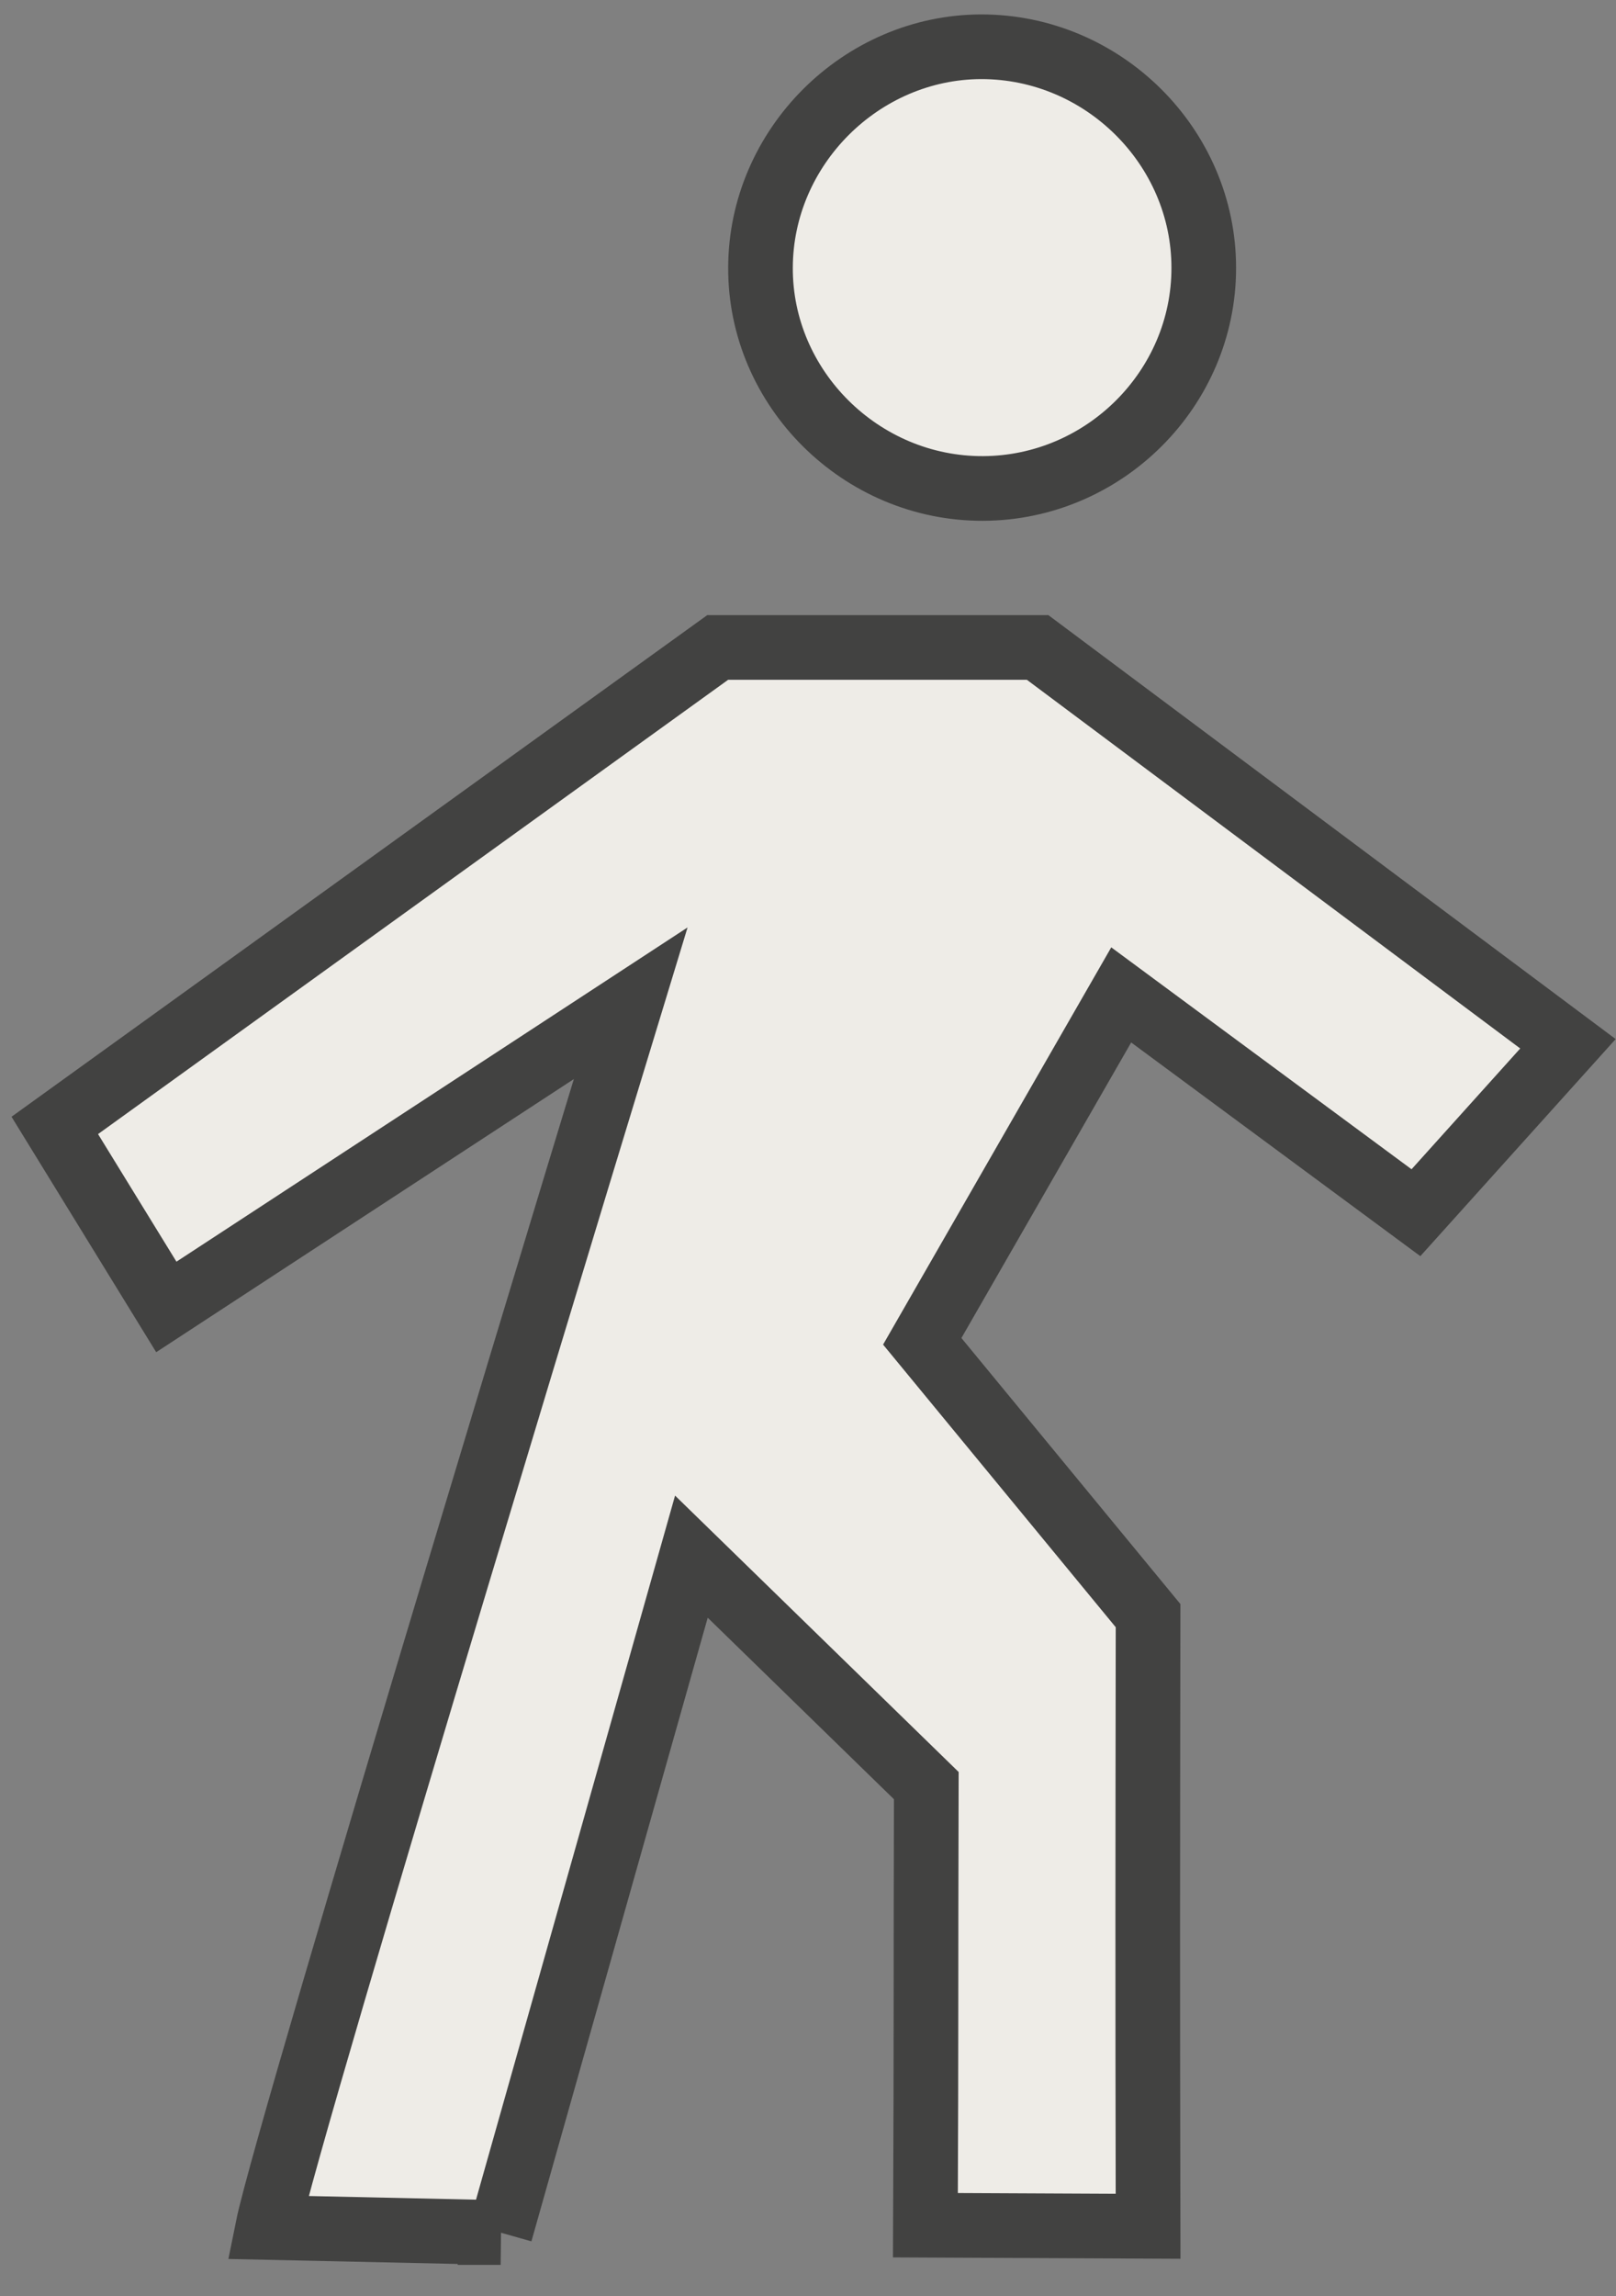
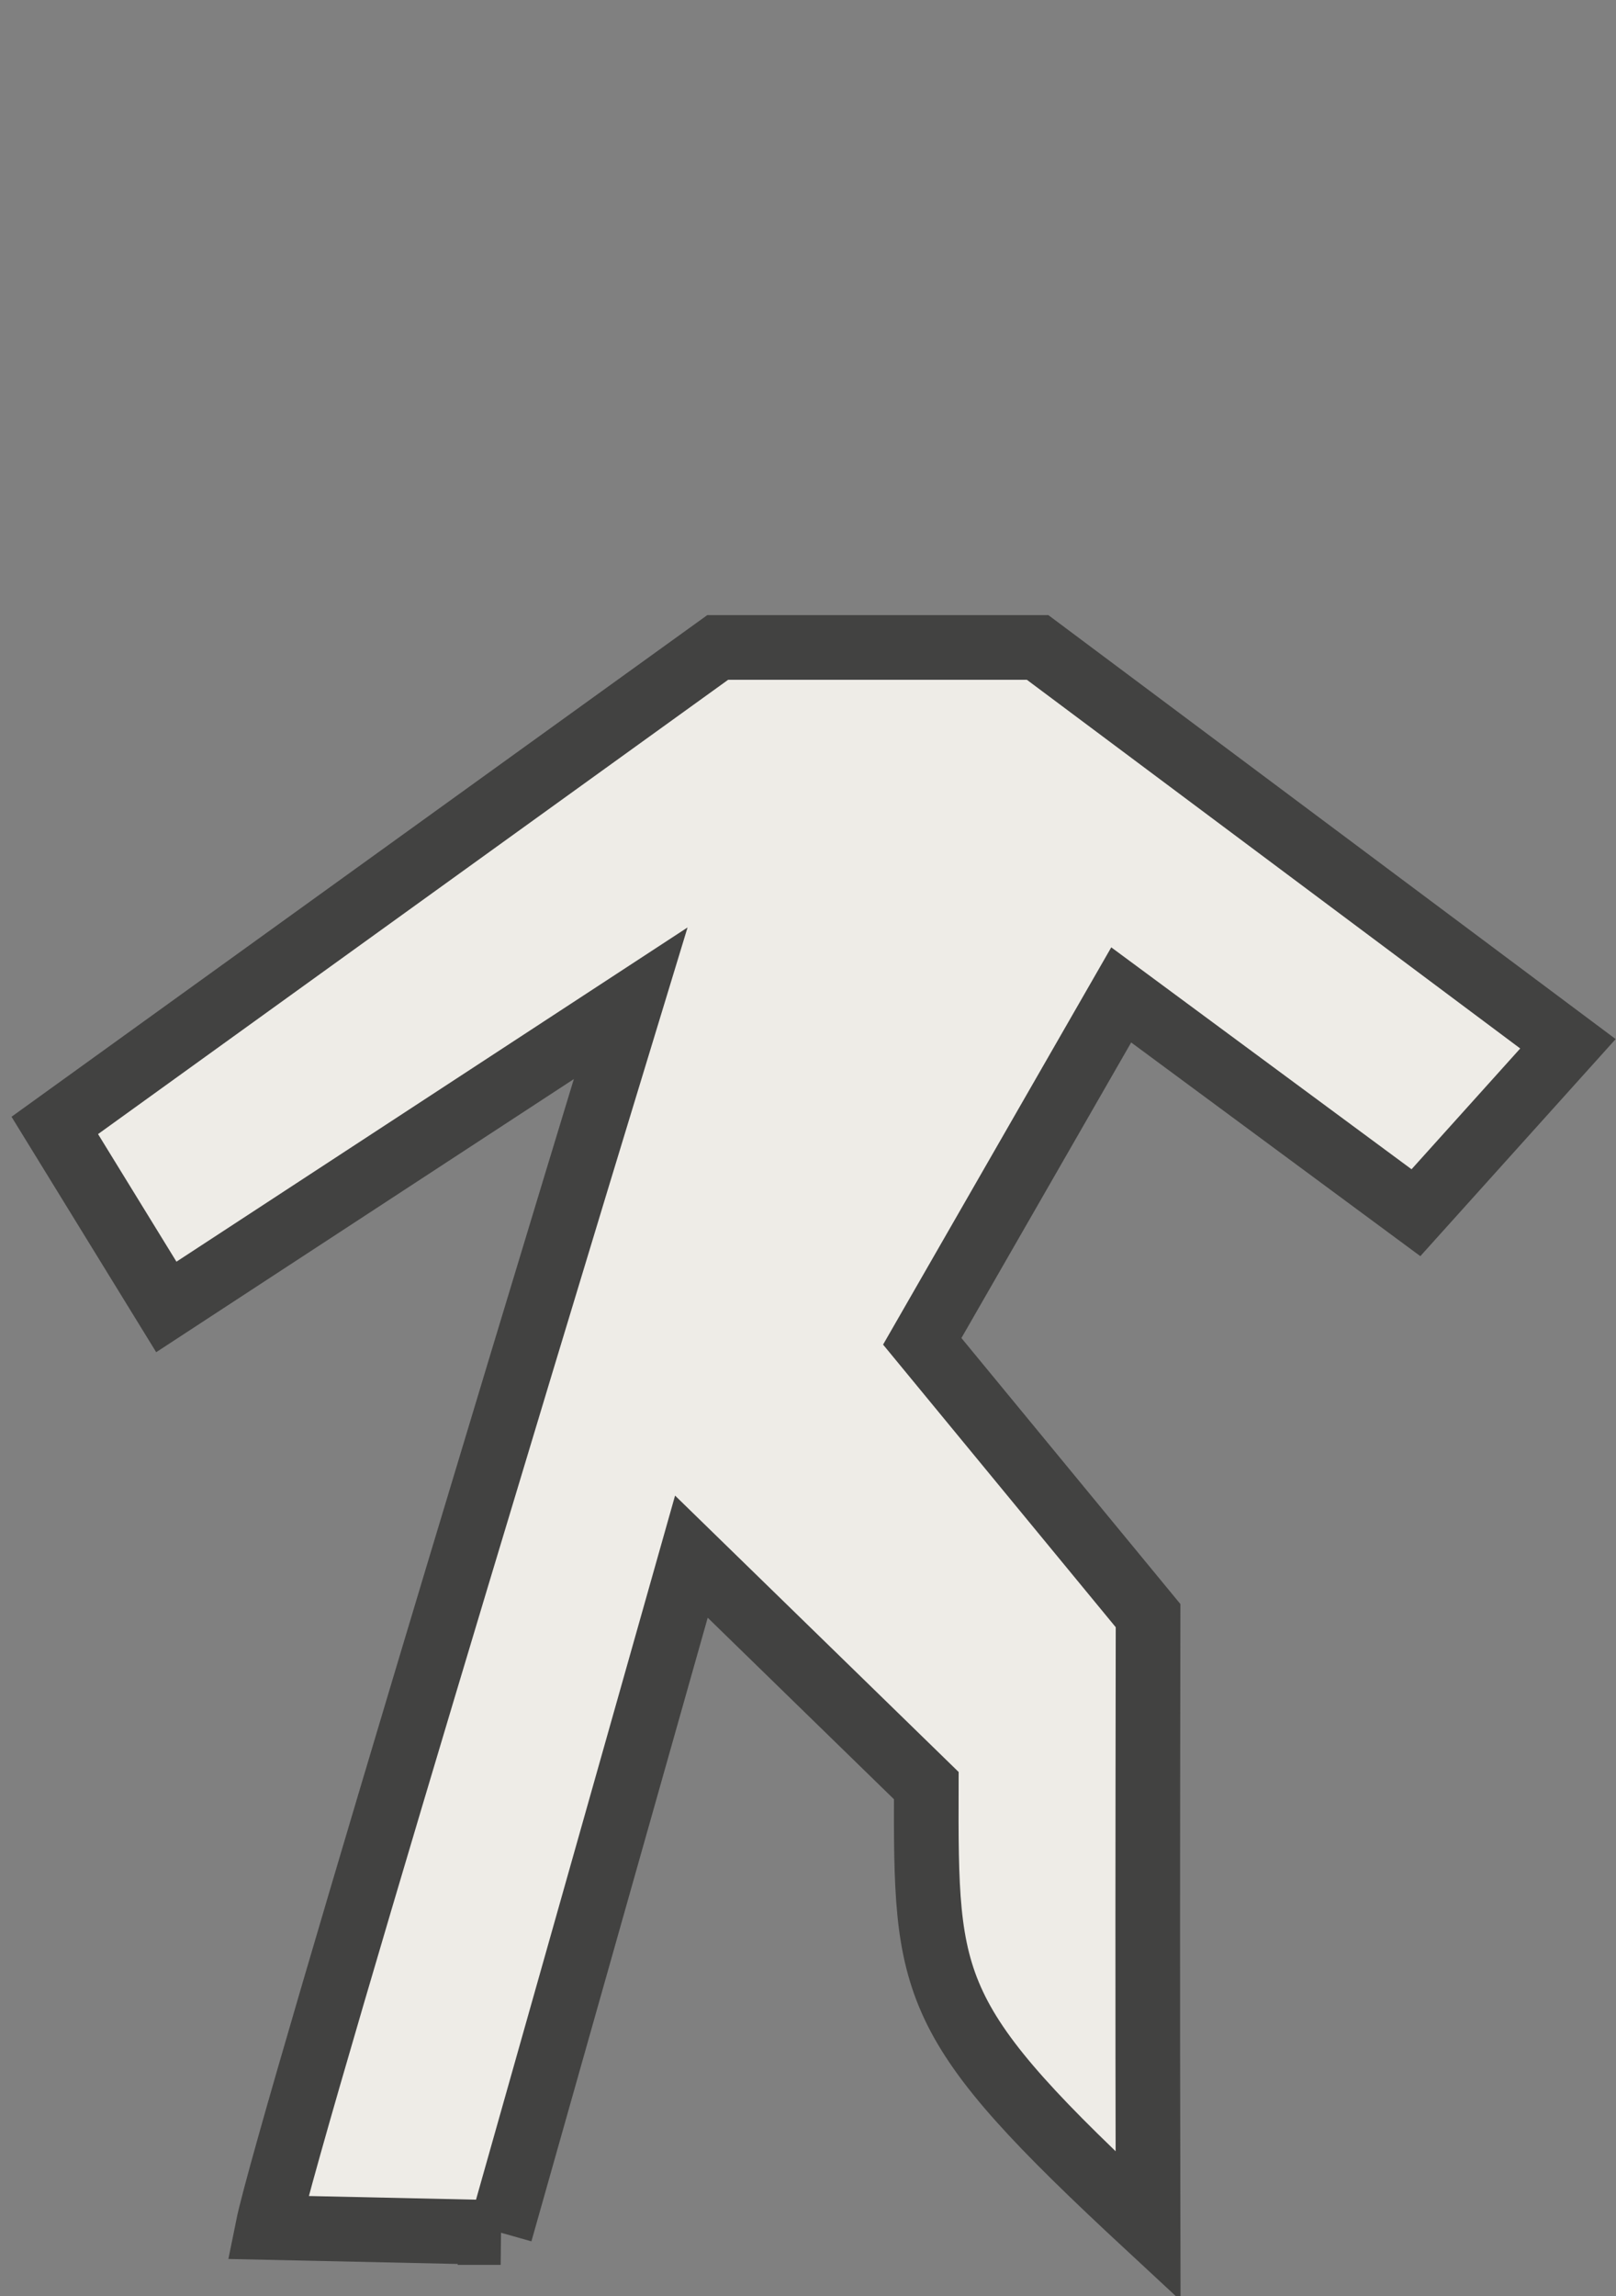
<svg xmlns="http://www.w3.org/2000/svg" width="50" height="71" viewBox="0 0 50 71" fill="none">
  <rect x="0" y="0" width="50" height="71" fill="#808080" stroke="none" />
-   <path d="M15.491 69.038L8.283 68.881C8.898 65.832 19.513 31.025 19.513 31.025L5.146 40.415L1.695 34.802L22.207 20.021H32.104L48.513 32.277L43.81 37.501L34.691 30.766L28.535 41.478L35.522 49.961C35.511 58.056 35.506 60.754 35.522 68.844L28.633 68.811C28.66 62.481 28.643 61.547 28.66 55.217L21.392 48.137L15.48 69.038H15.491Z" fill="#EEECE7" stroke="#424241" stroke-width="2" stroke-miterlimit="10" />
-   <path d="M30.42 15.105C26.646 15.121 23.514 12.018 23.53 8.273C23.541 4.549 26.64 1.457 30.355 1.446C34.129 1.441 37.25 4.538 37.245 8.289C37.245 12.018 34.167 15.089 30.42 15.105Z" fill="#EEECE7" stroke="#424241" stroke-width="2" stroke-miterlimit="10" />
+   <path d="M15.491 69.038L8.283 68.881C8.898 65.832 19.513 31.025 19.513 31.025L5.146 40.415L1.695 34.802L22.207 20.021H32.104L48.513 32.277L43.81 37.501L34.691 30.766L28.535 41.478L35.522 49.961C35.511 58.056 35.506 60.754 35.522 68.844C28.66 62.481 28.643 61.547 28.66 55.217L21.392 48.137L15.48 69.038H15.491Z" fill="#EEECE7" stroke="#424241" stroke-width="2" stroke-miterlimit="10" />
</svg>